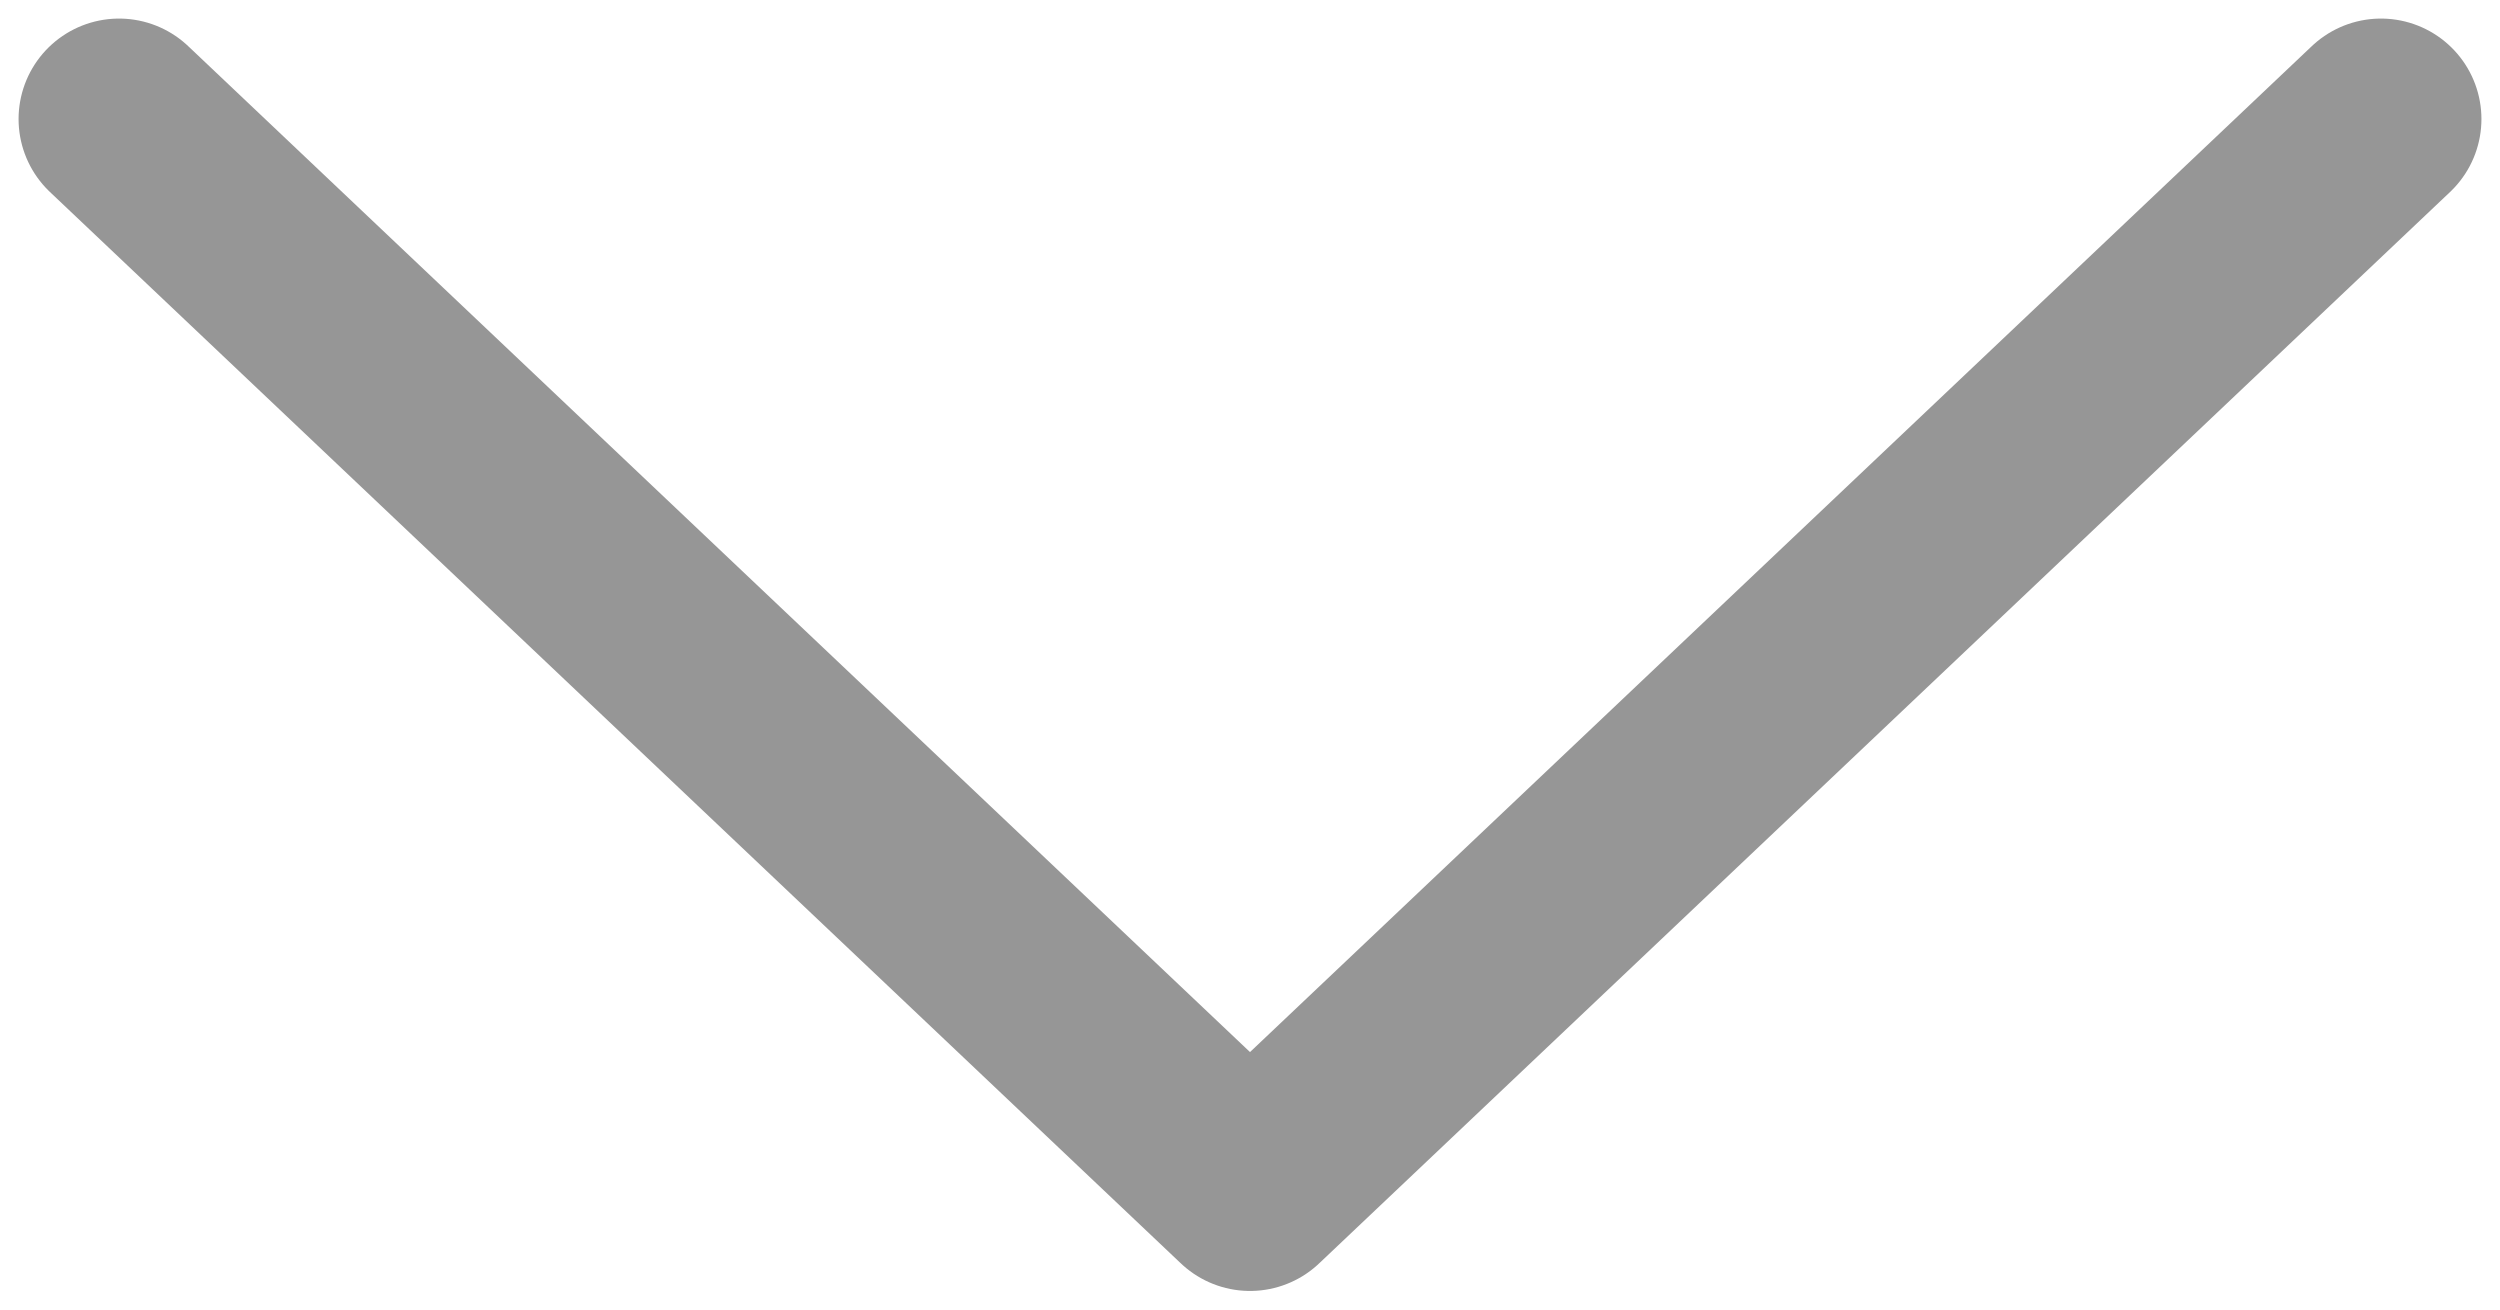
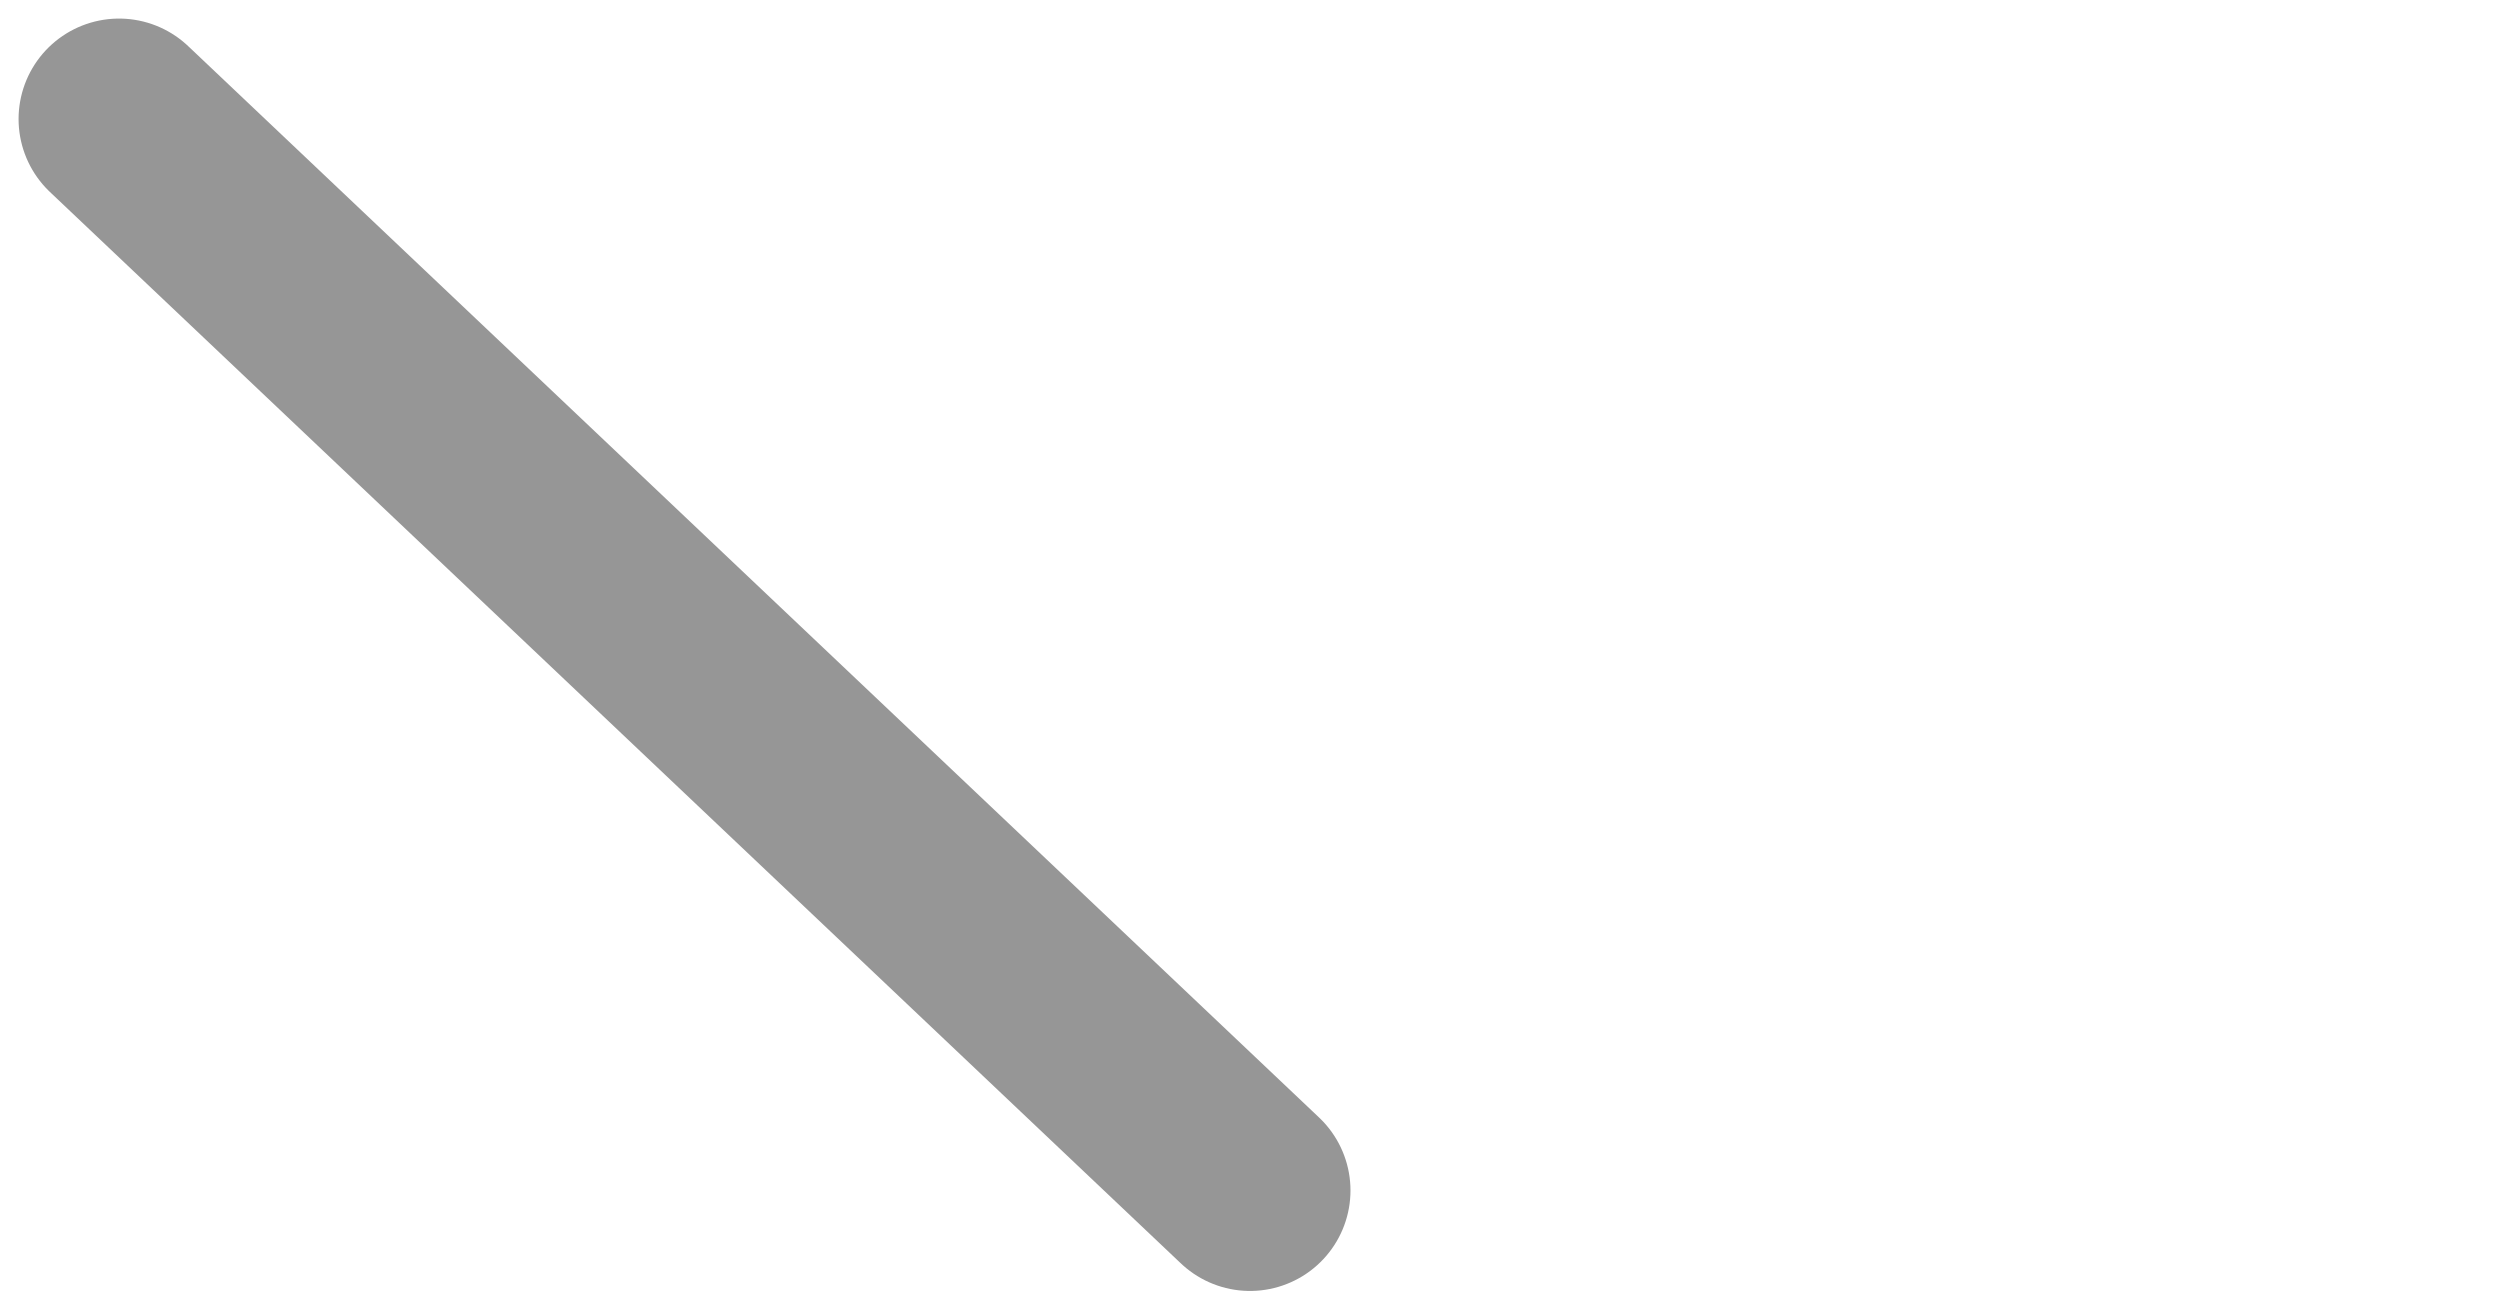
<svg xmlns="http://www.w3.org/2000/svg" width="21" height="11" viewBox="0 0 21 11" fill="none">
-   <path d="M1 1L10.5 10L20 1" stroke="#969696" stroke-width="1.688" stroke-linecap="round" stroke-linejoin="round" />
+   <path d="M1 1L10.5 10" stroke="#969696" stroke-width="1.688" stroke-linecap="round" stroke-linejoin="round" />
</svg>